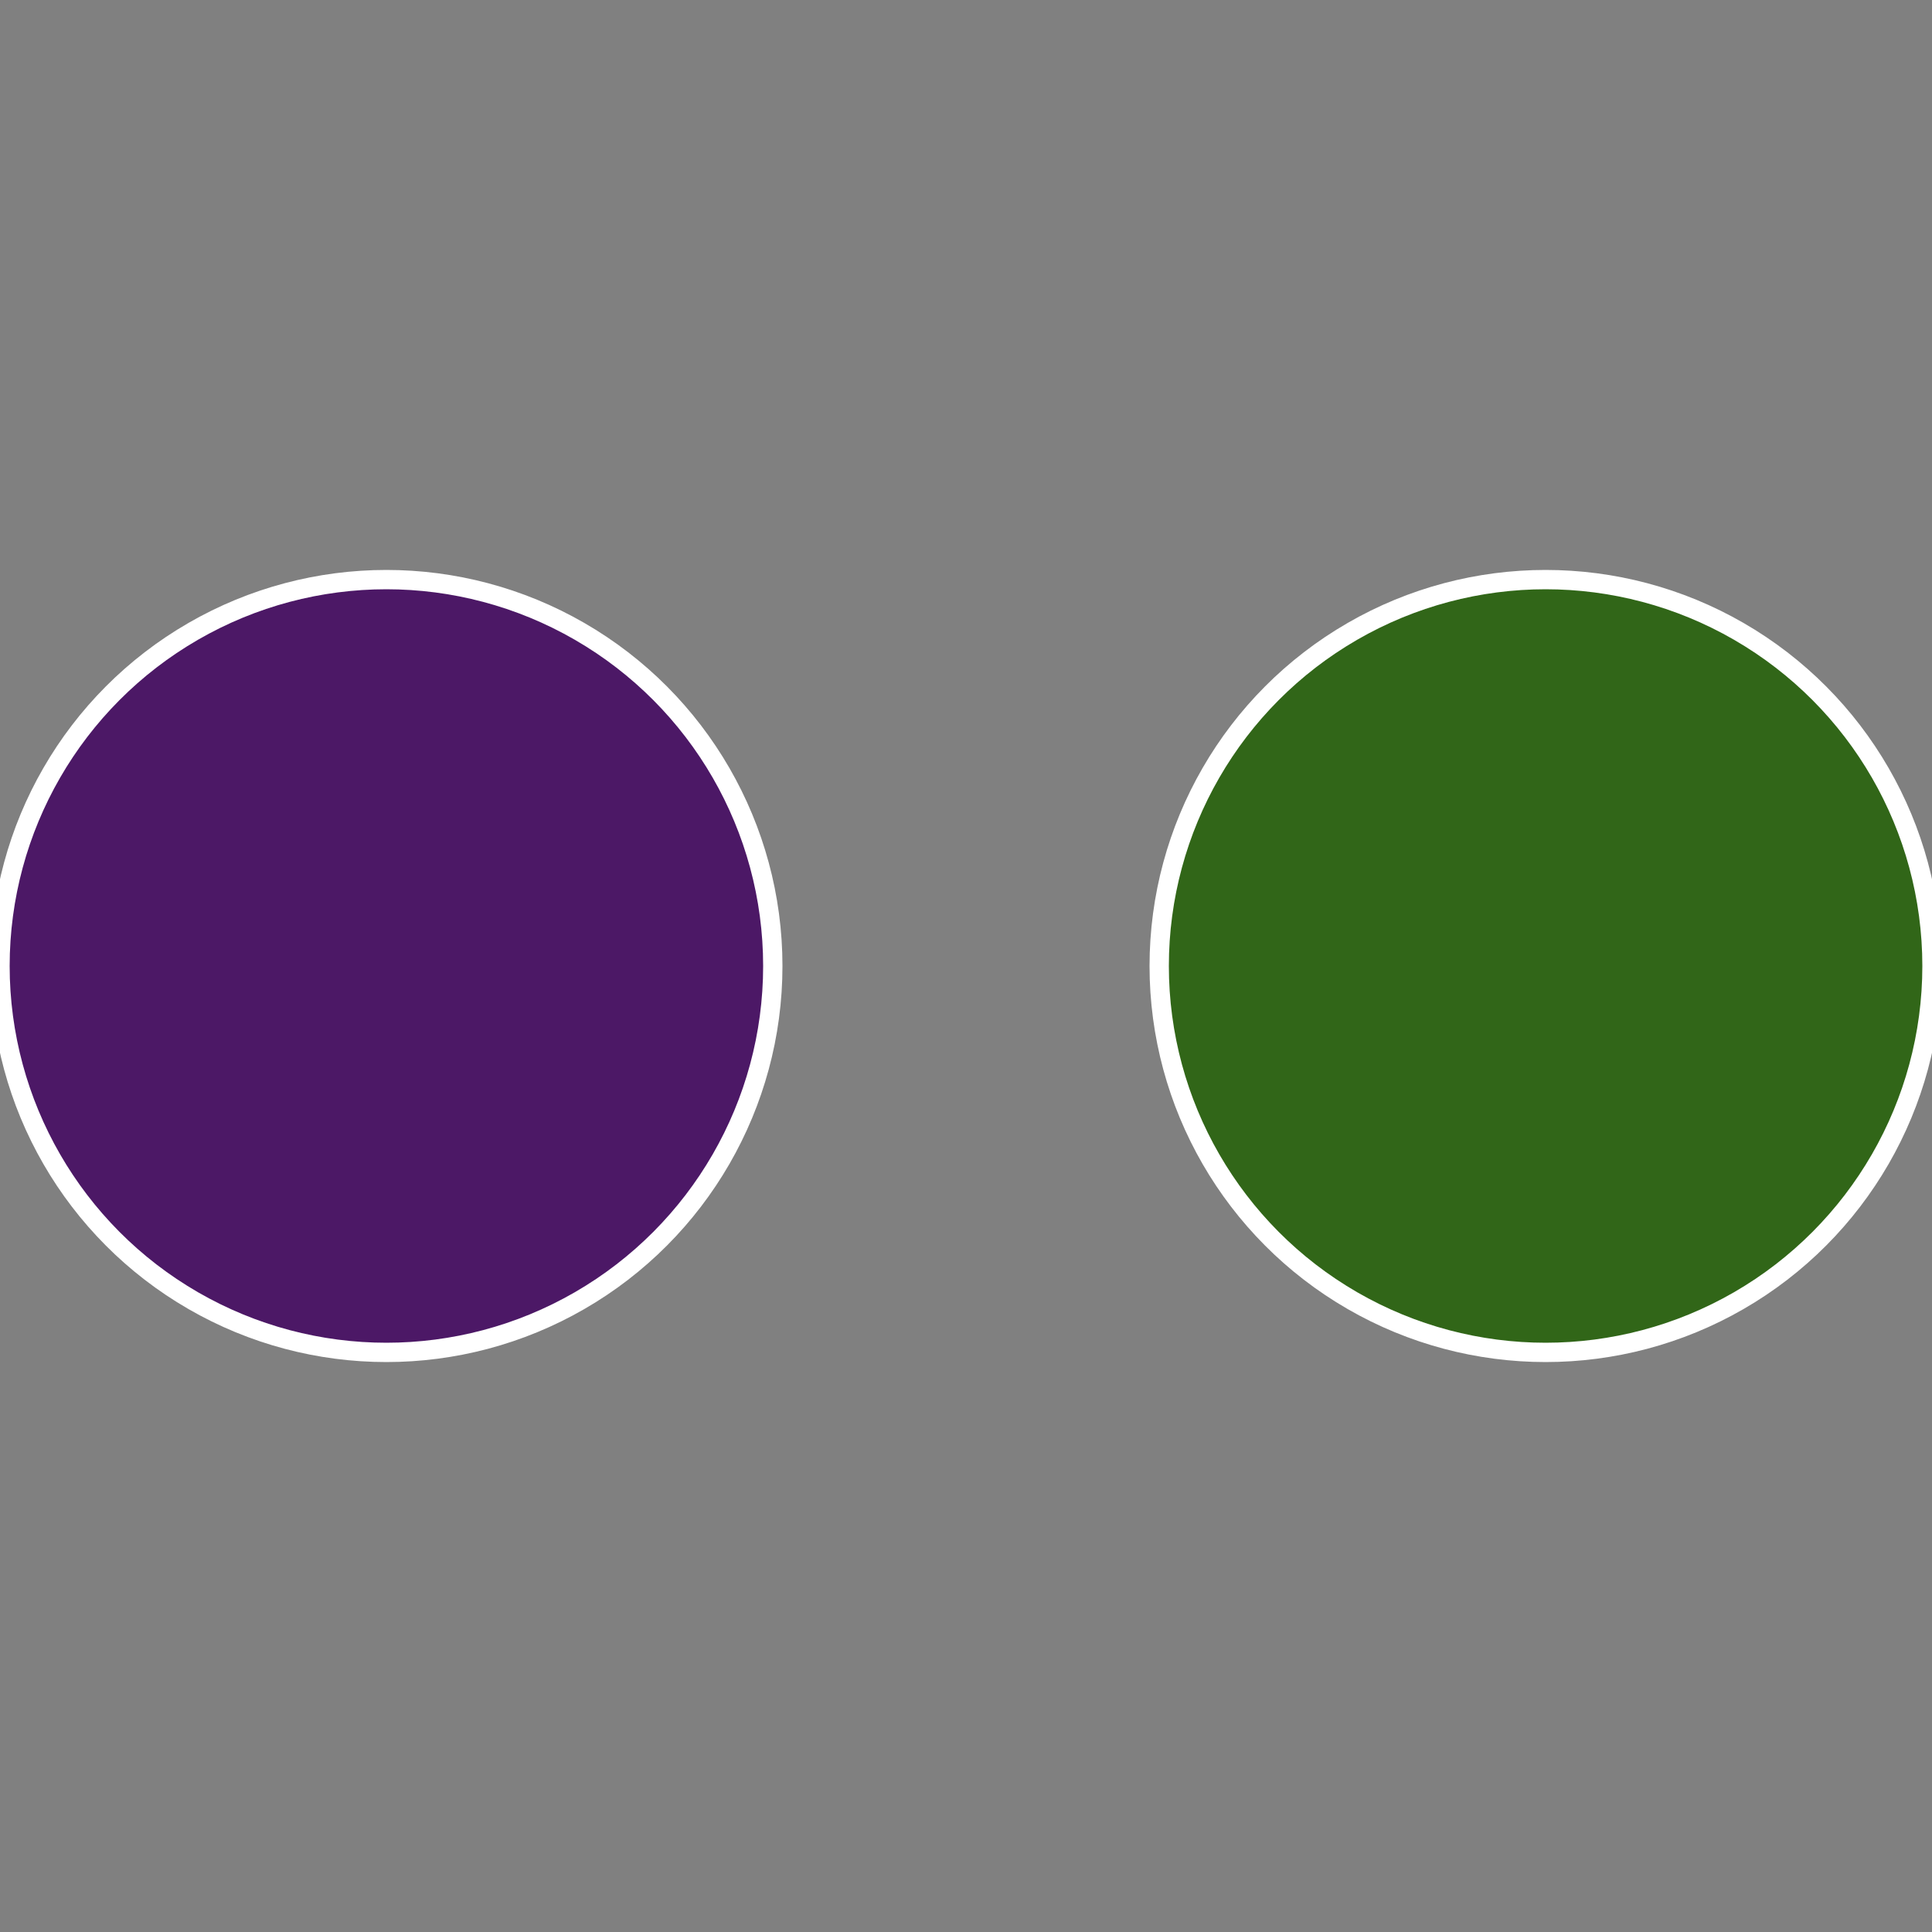
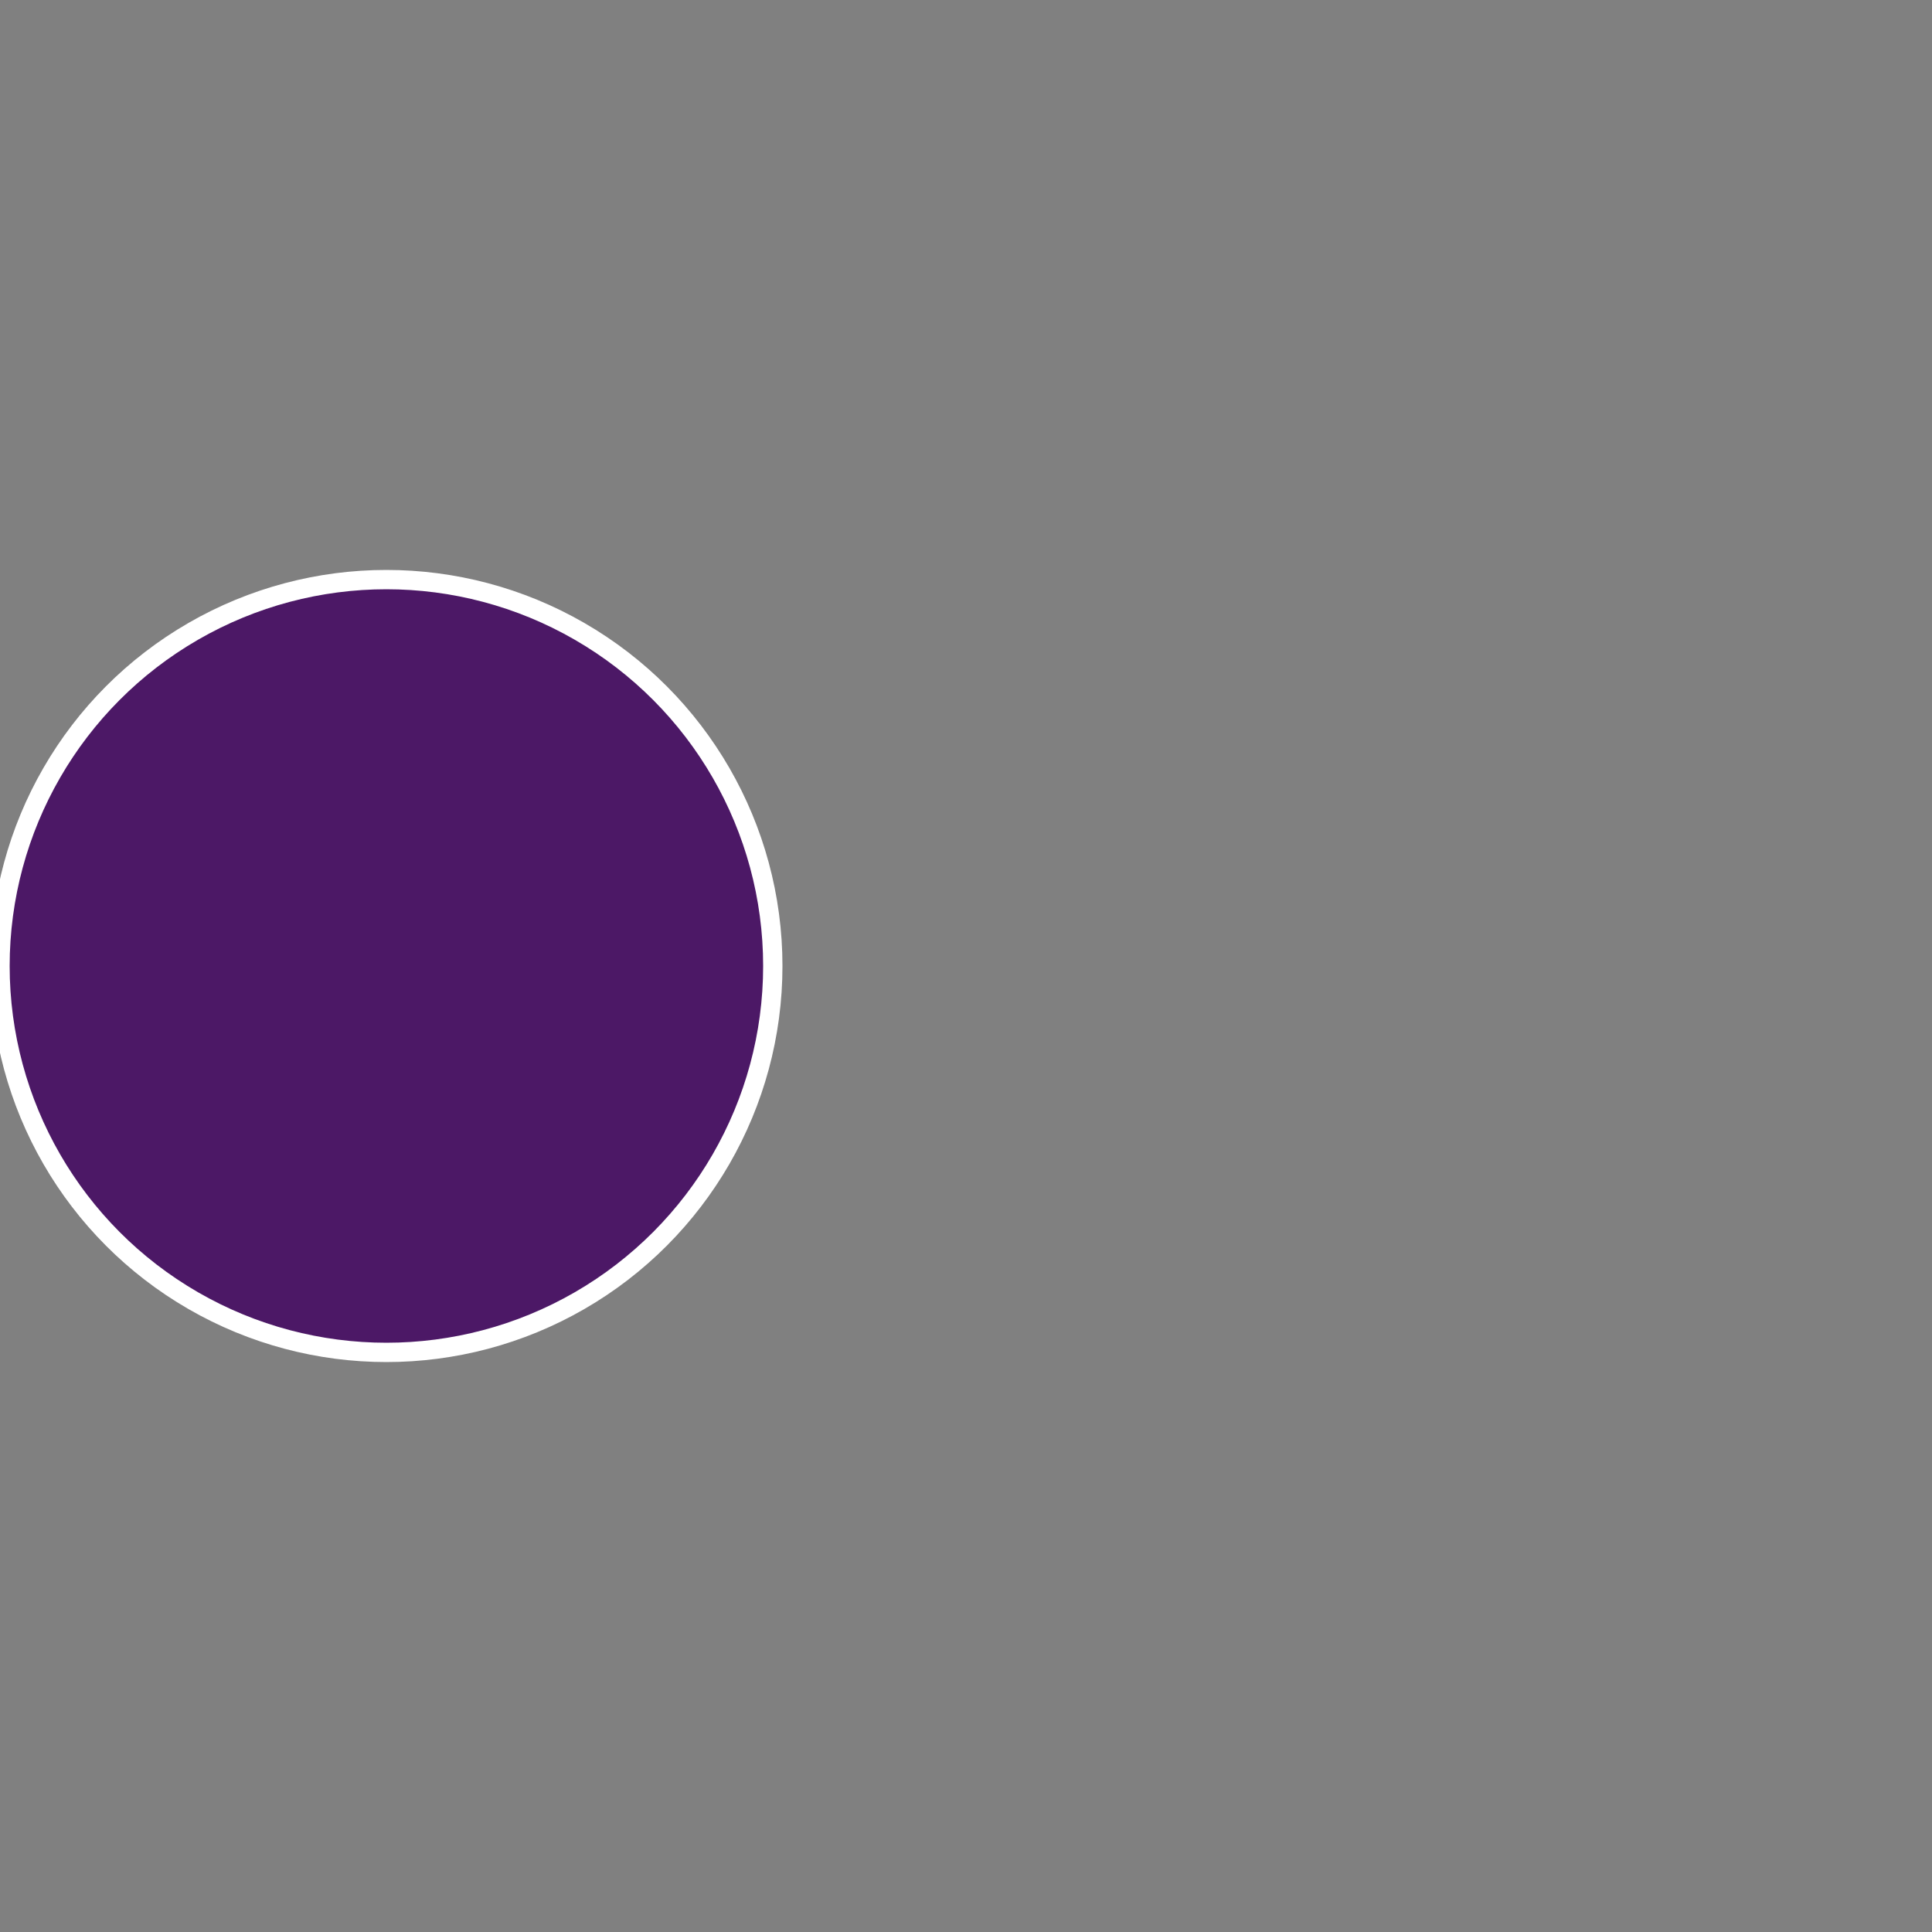
<svg xmlns="http://www.w3.org/2000/svg" width="500" height="500" viewBox="-1 -1 2 2">
  <rect x="-1" y="-1" width="2" height="2" fill="#808080" stroke="none" />
-   <circle cx="0.6" cy="0" r="0.4" fill="#316618" stroke="#fff" stroke-width="1%" />
  <circle cx="-0.6" cy="7.3478807948841E-17" r="0.4" fill="#4c1866" stroke="#fff" stroke-width="1%" />
</svg>